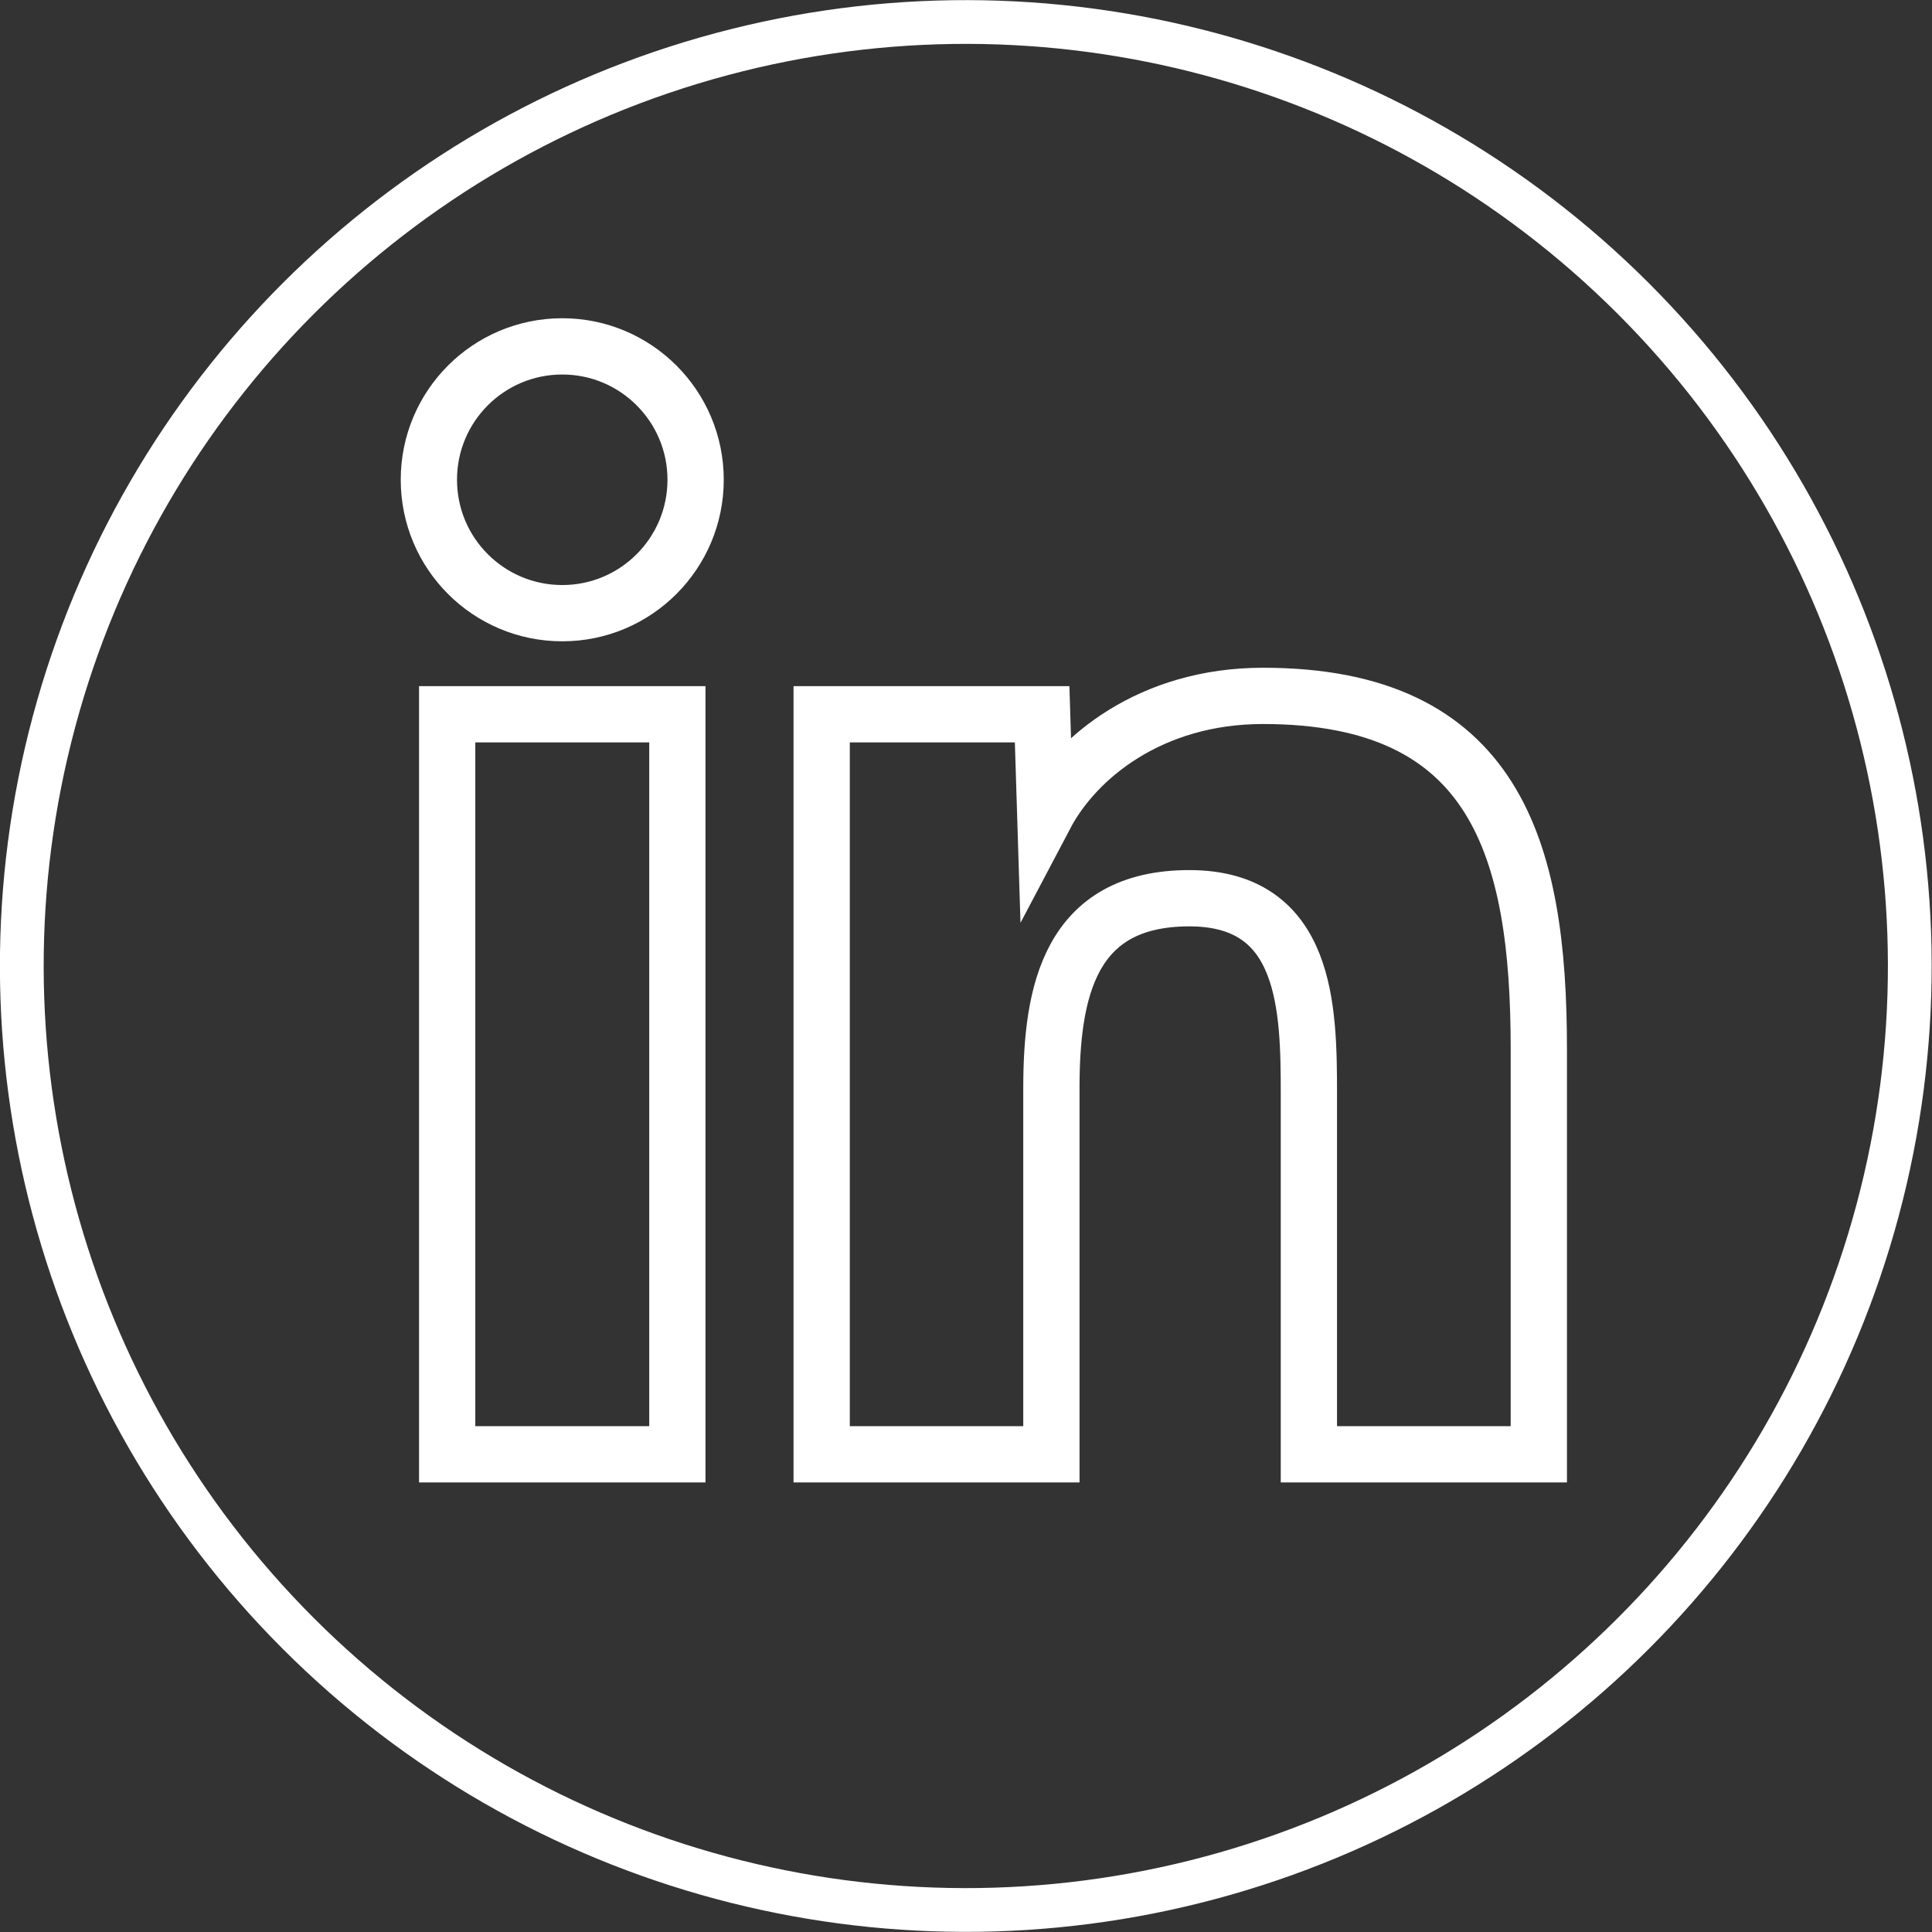
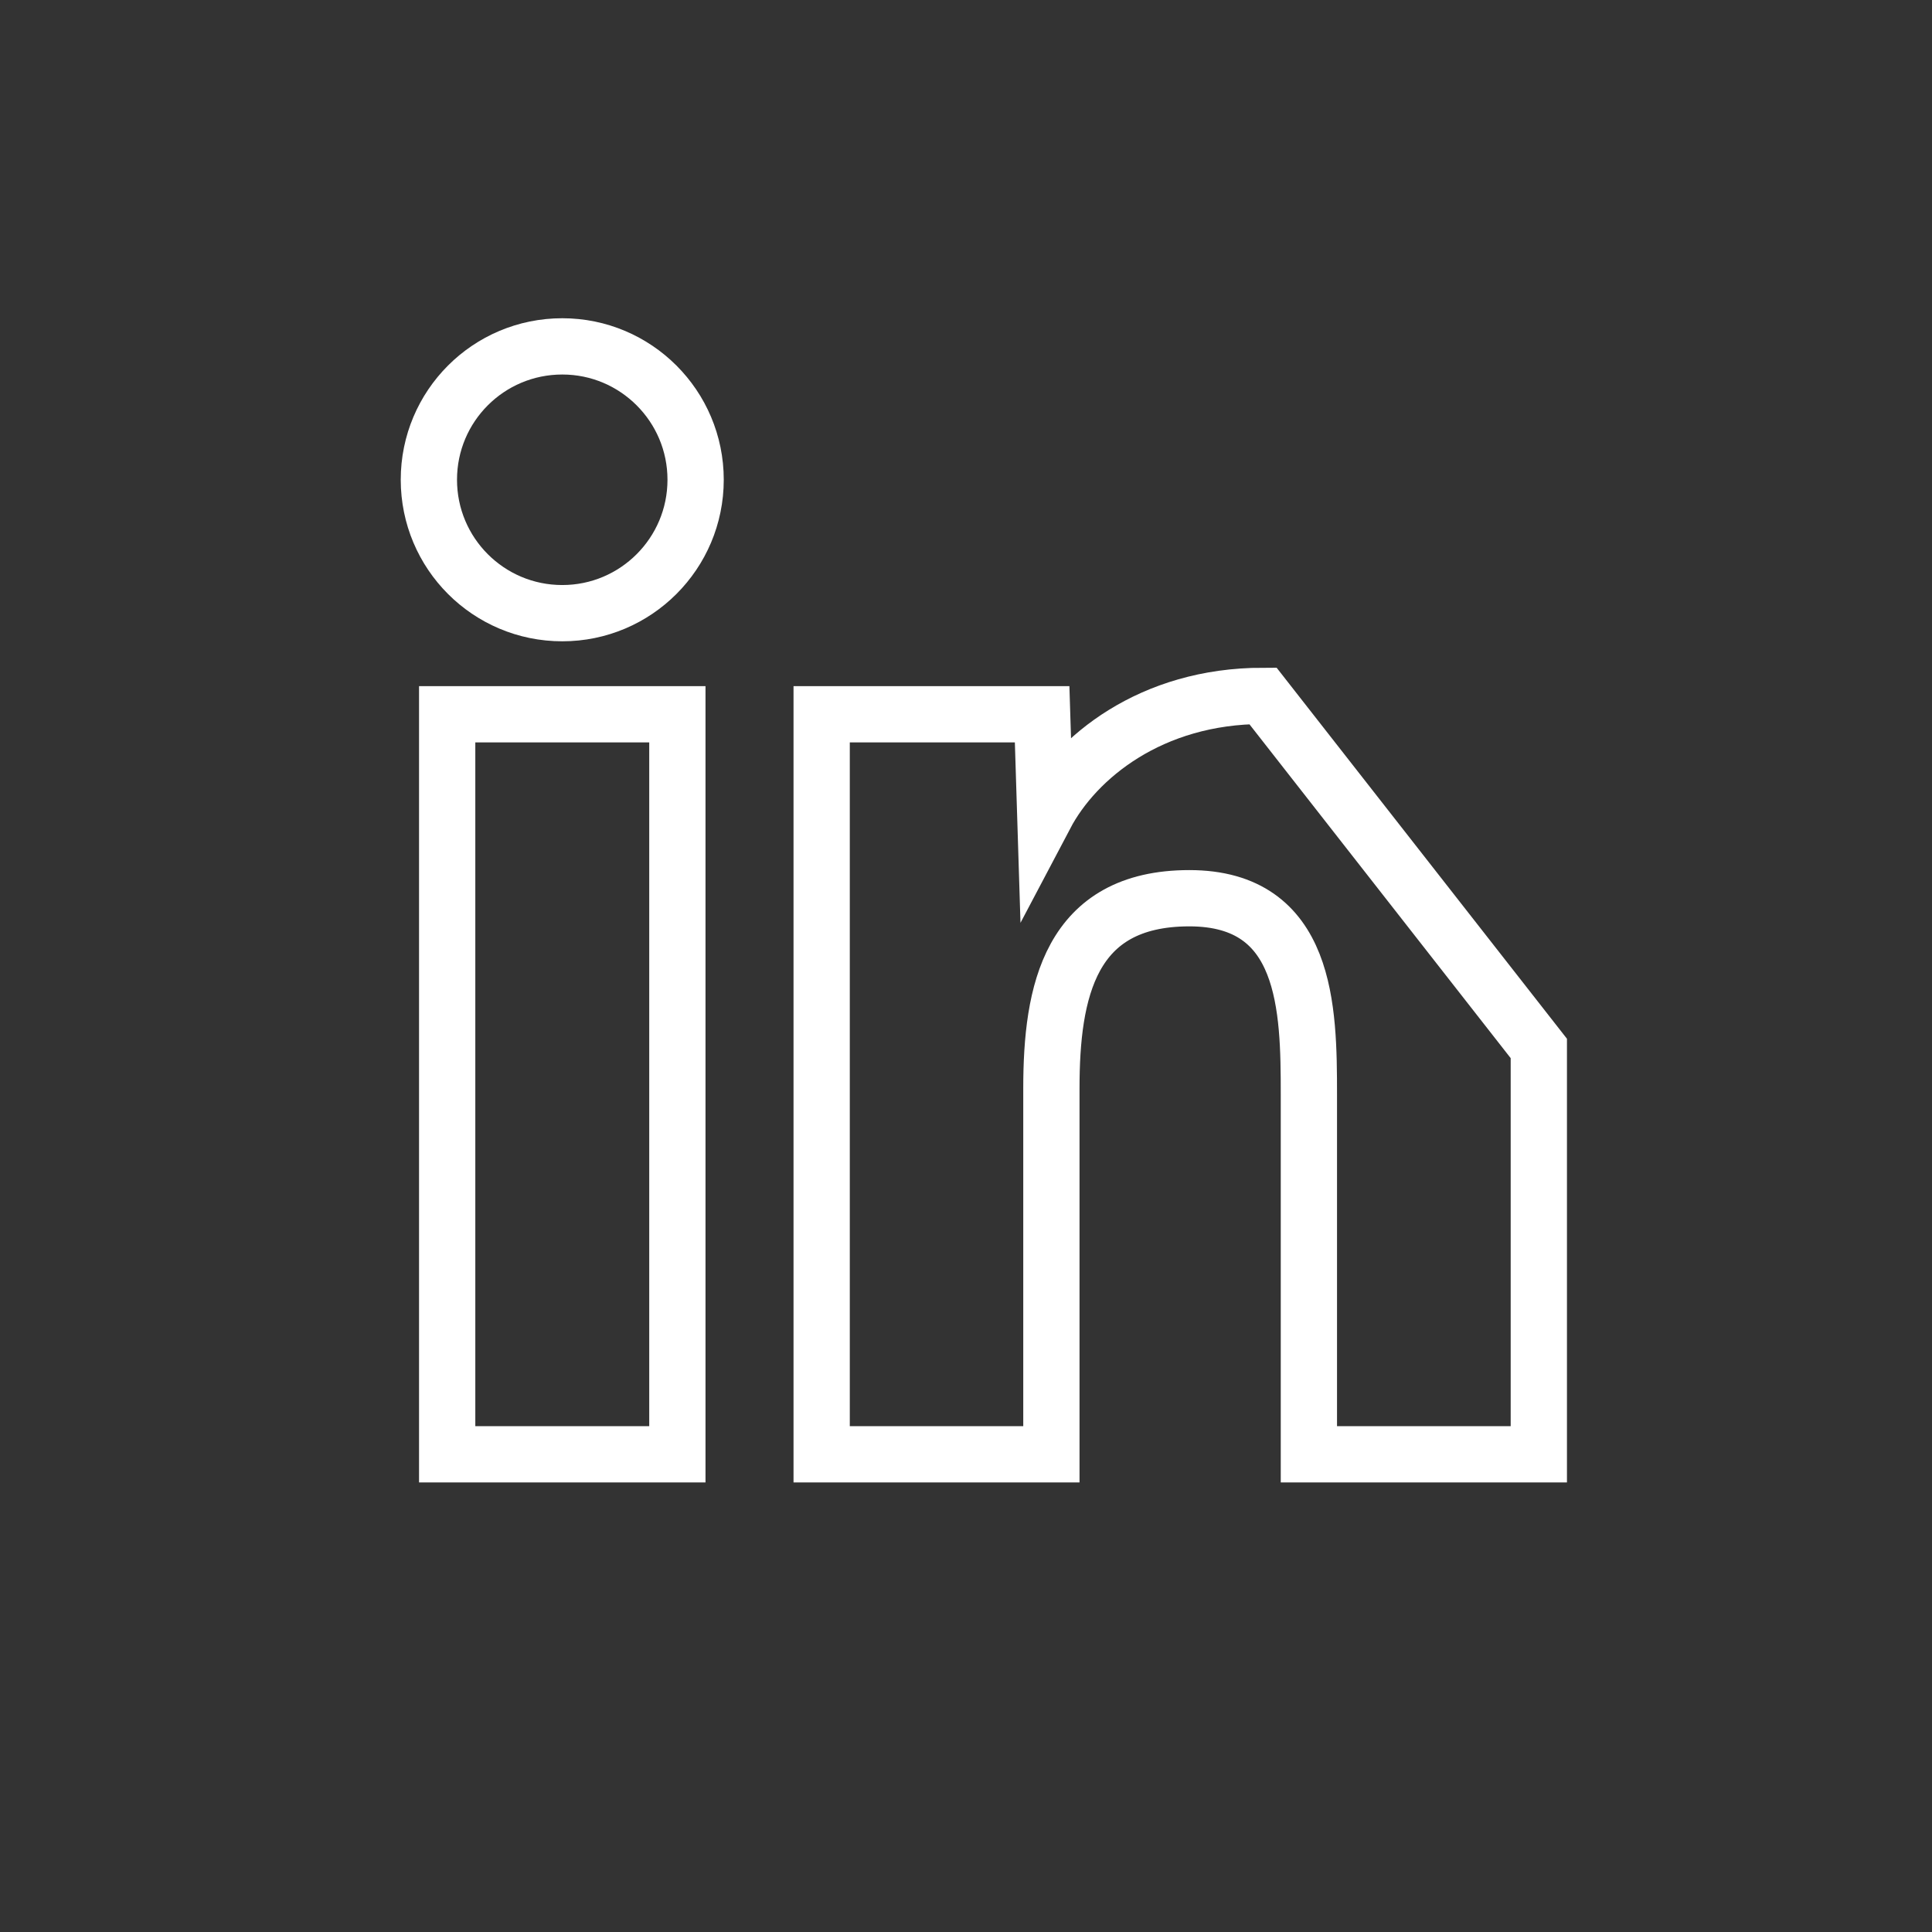
<svg xmlns="http://www.w3.org/2000/svg" version="1.1" x="0px" y="0px" viewBox="0 0 309 308.999" enable-background="new 0 0 309 308.999" xml:space="preserve">
  <rect x="0" y="0" width="309" height="308.999" fill="#333333" stroke="none" />
  <g id="Layer_2">
</g>
  <g id="Layer_1">
</g>
  <g id="Layer_3">
    <g>
      <g>
-         <path fill="none" stroke="#FFFFFF" stroke-width="9" d="M71.52,232.6h36.817V114.237H71.52V232.6z M89.934,55.399     c-11.814,0-21.341,9.555-21.341,21.329c0,11.78,9.526,21.341,21.341,21.341c11.769,0,21.322-9.56,21.322-21.341     C111.256,64.954,101.703,55.399,89.934,55.399z M201.992,111.298c-17.896,0-29.906,9.815-34.811,19.121l-0.505-16.182h-35.261     V232.6h36.742v-58.542c0-15.441,2.921-30.398,22.062-30.398c18.88,0,19.122,17.654,19.122,31.38v57.56h36.775v-64.914     C246.115,135.808,239.232,111.298,201.992,111.298z" />
+         <path fill="none" stroke="#FFFFFF" stroke-width="9" d="M71.52,232.6h36.817V114.237H71.52V232.6z M89.934,55.399     c-11.814,0-21.341,9.555-21.341,21.329c0,11.78,9.526,21.341,21.341,21.341c11.769,0,21.322-9.56,21.322-21.341     C111.256,64.954,101.703,55.399,89.934,55.399z M201.992,111.298c-17.896,0-29.906,9.815-34.811,19.121l-0.505-16.182h-35.261     V232.6h36.742v-58.542c0-15.441,2.921-30.398,22.062-30.398c18.88,0,19.122,17.654,19.122,31.38v57.56h36.775v-64.914     z" />
      </g>
    </g>
    <g>
      <g>
-         <ellipse transform="matrix(0.707 -0.707 0.707 0.707 -63.995 154.5)" fill="none" stroke="#FFFFFF" stroke-width="7" cx="154.5" cy="154.499" rx="151" ry="151" />
-       </g>
+         </g>
    </g>
  </g>
</svg>